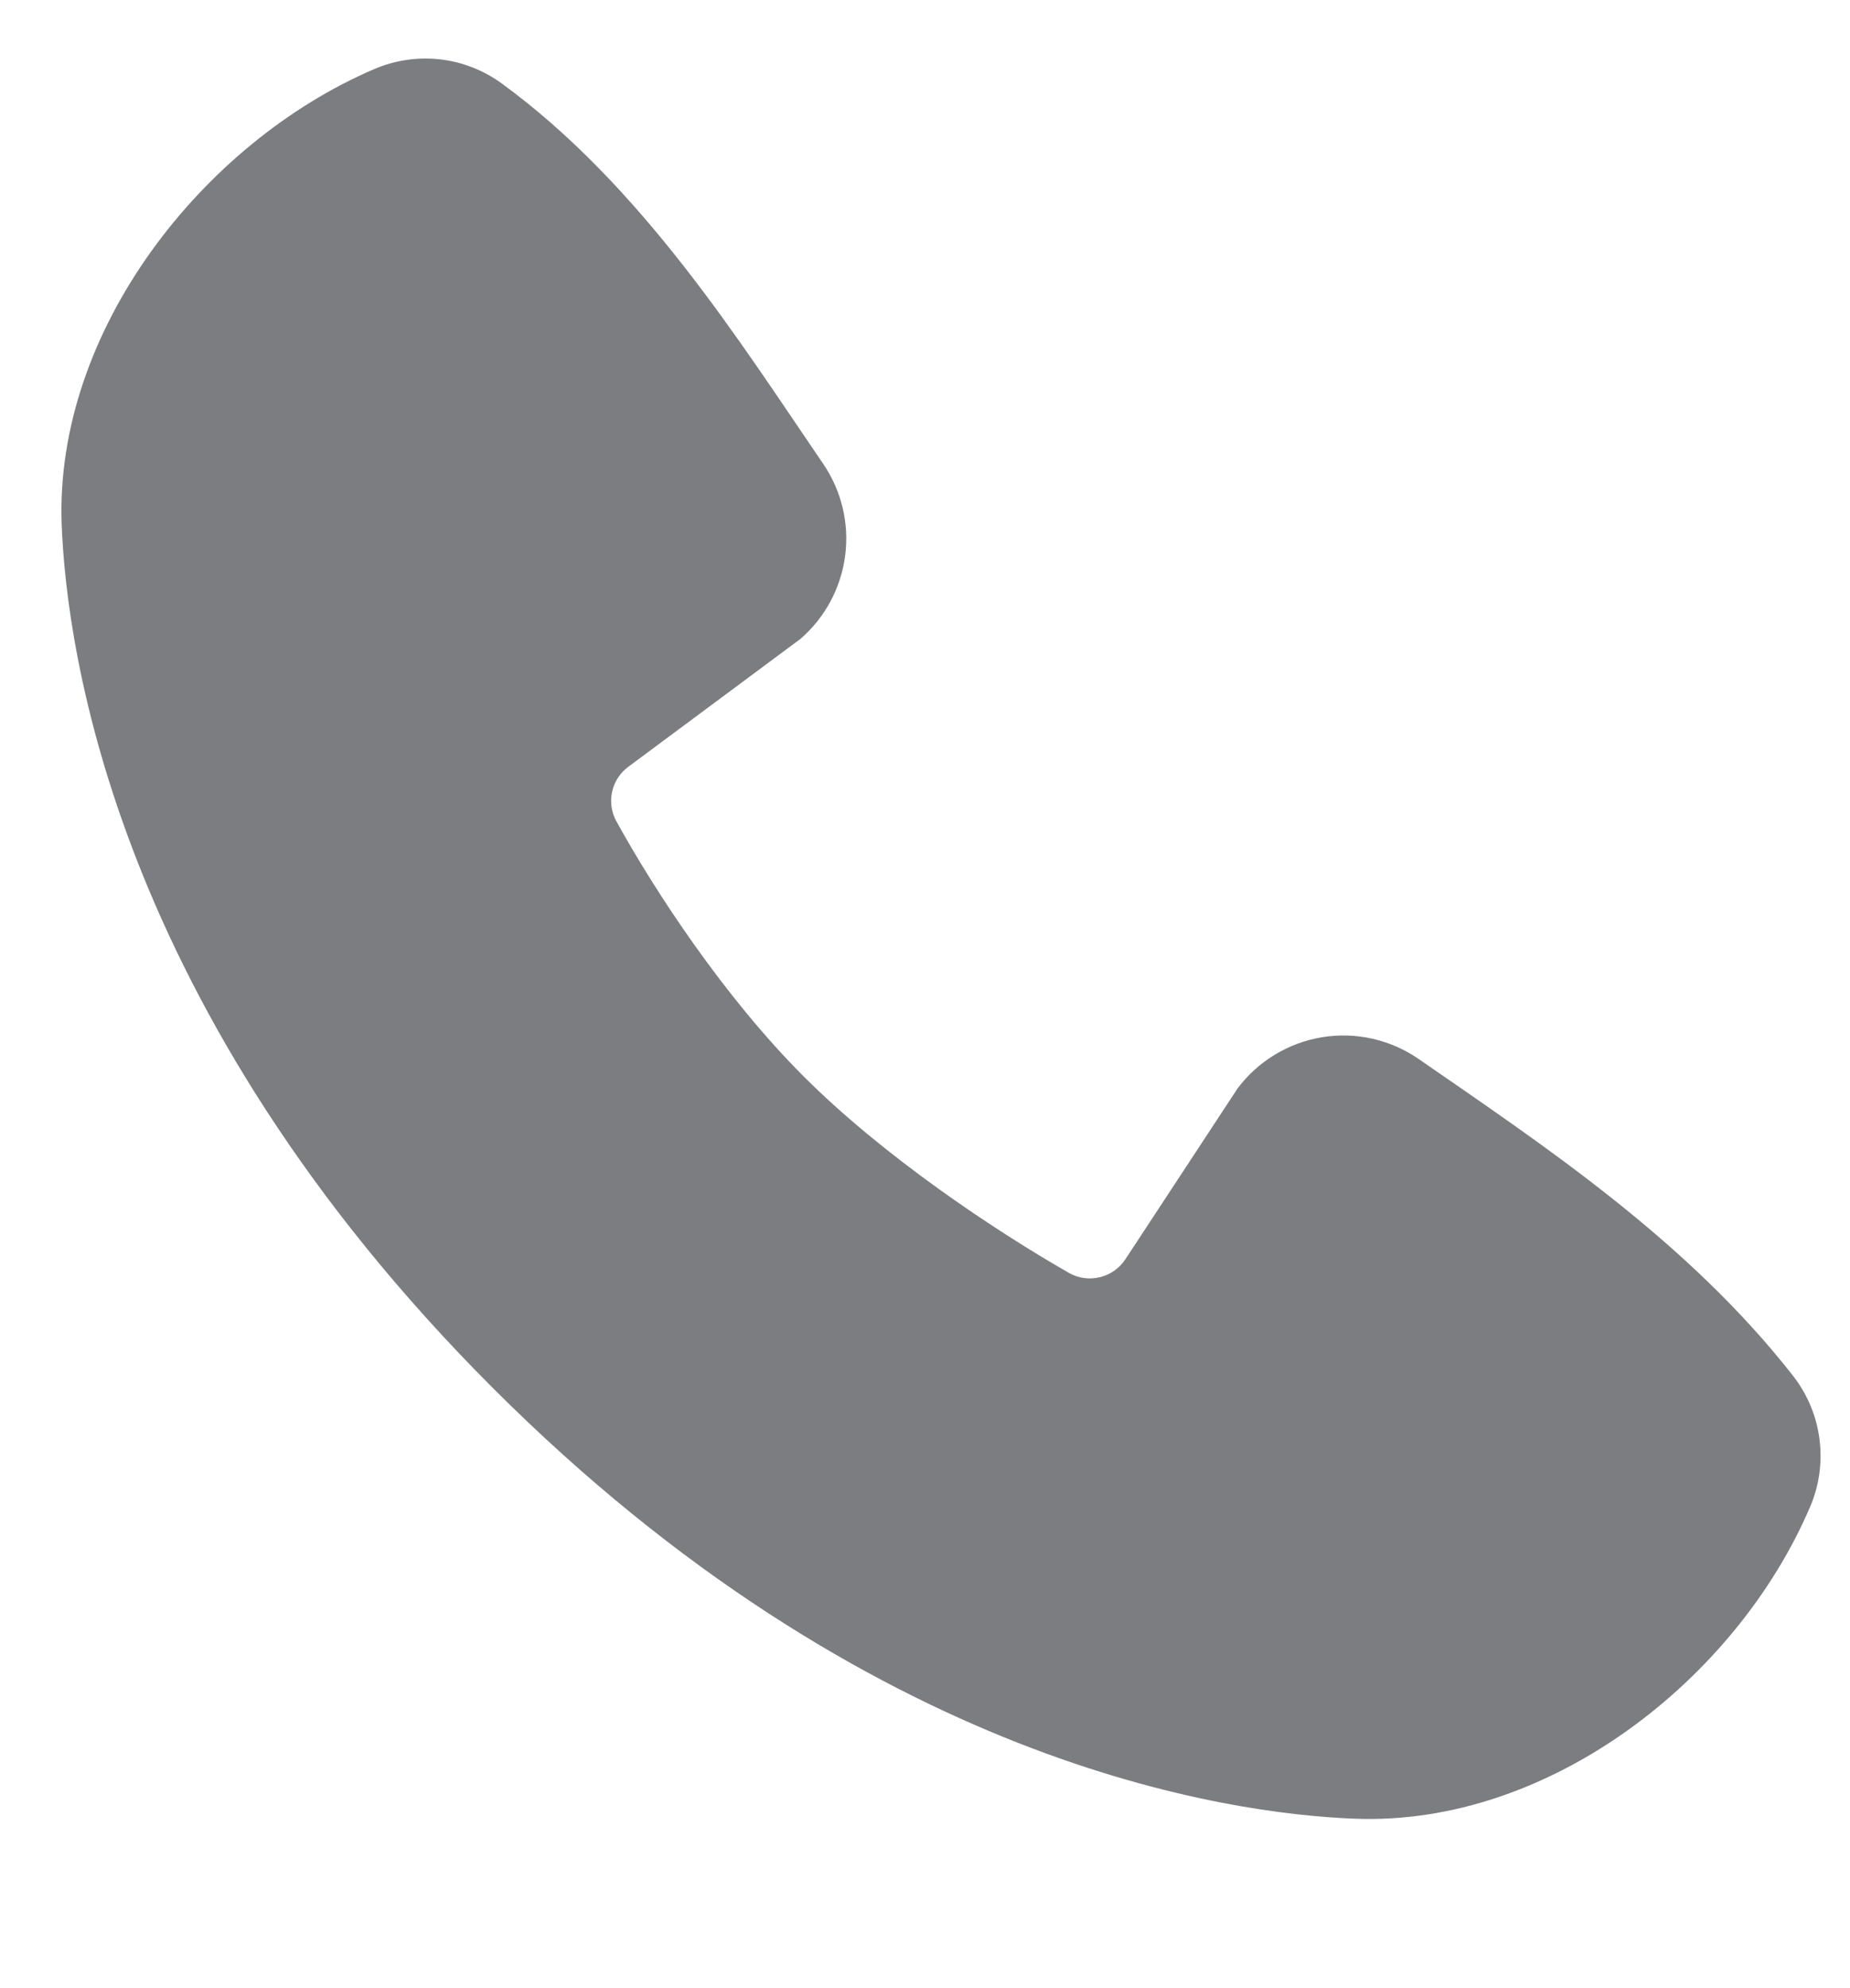
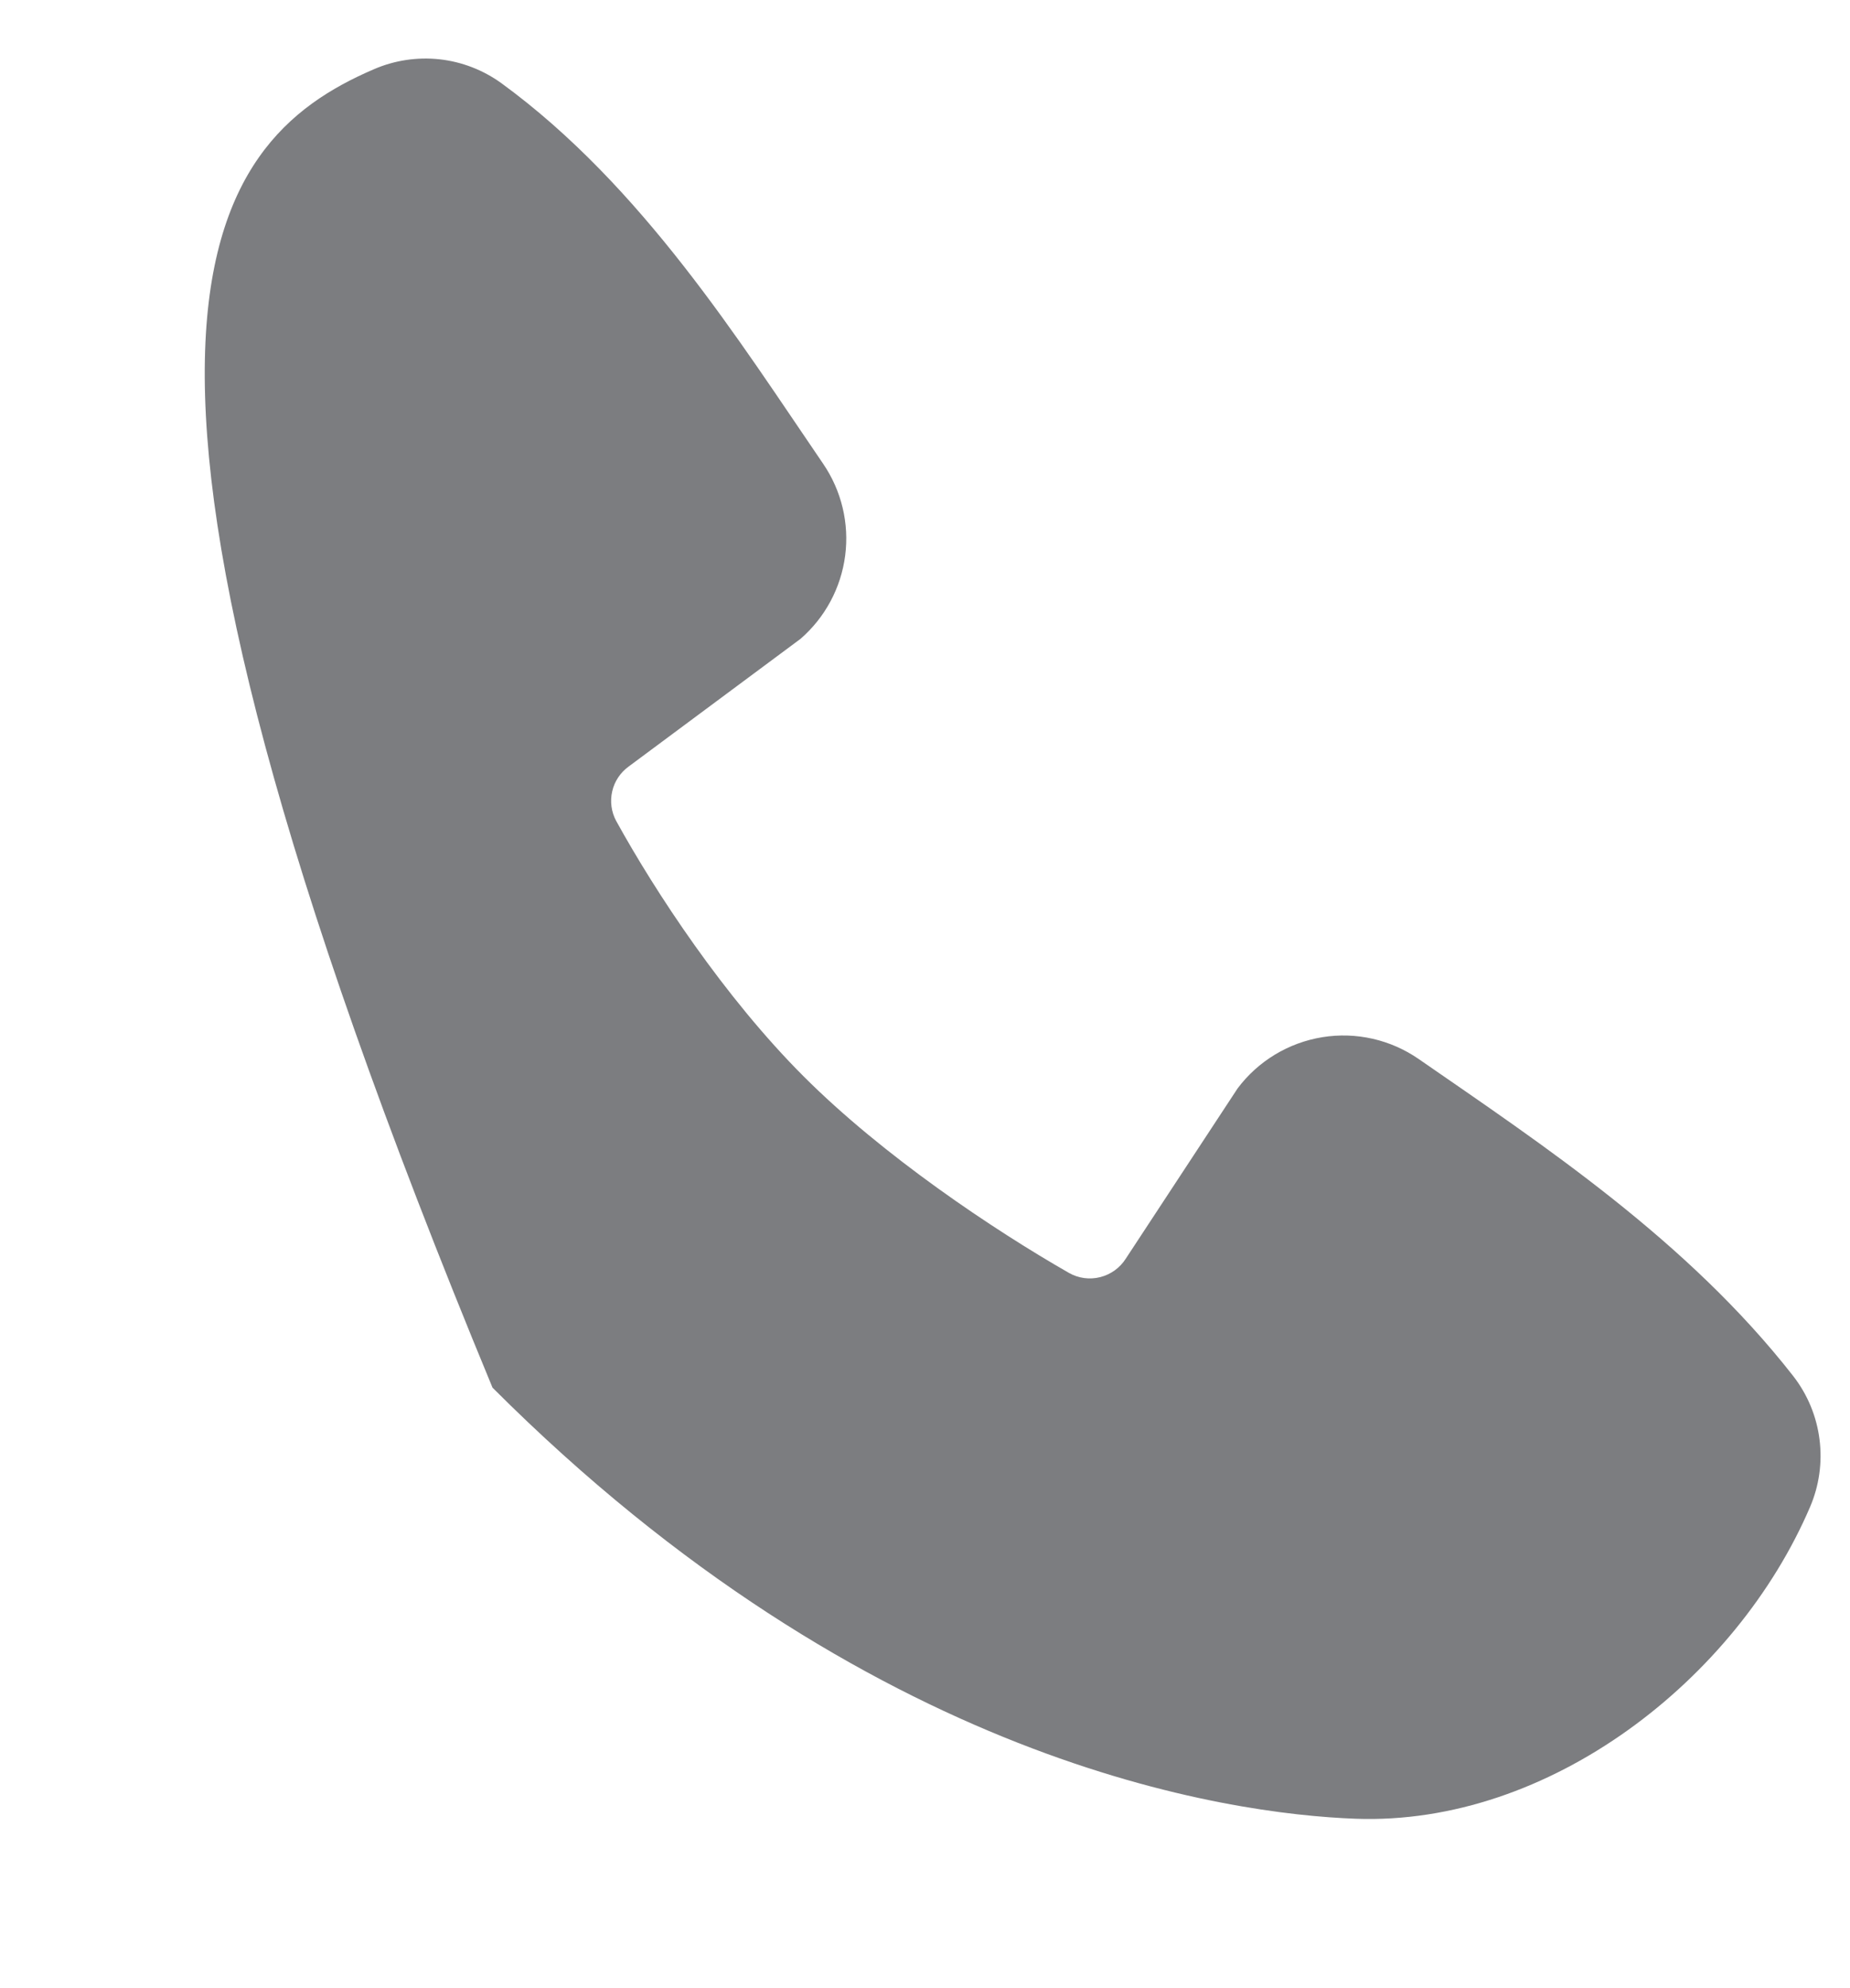
<svg xmlns="http://www.w3.org/2000/svg" width="27" height="29" viewBox="0 0 27 29" fill="none">
-   <path fill-rule="evenodd" clip-rule="evenodd" d="M19.783 26.529C17.932 26.461 12.684 25.736 7.188 20.241C1.694 14.746 0.97 9.499 0.9 7.646C0.798 4.823 2.96 2.08 5.459 1.009C5.76 0.879 6.089 0.83 6.415 0.865C6.741 0.901 7.051 1.021 7.317 1.213C9.374 2.713 10.794 4.981 12.013 6.764C12.281 7.156 12.396 7.633 12.335 8.104C12.274 8.575 12.042 9.007 11.684 9.318L9.175 11.181C9.054 11.269 8.968 11.397 8.935 11.543C8.901 11.689 8.922 11.842 8.992 11.973C9.561 13.006 10.571 14.544 11.729 15.701C12.886 16.858 14.497 17.936 15.602 18.568C15.74 18.646 15.903 18.668 16.057 18.629C16.211 18.59 16.345 18.494 16.43 18.36L18.063 15.875C18.363 15.476 18.806 15.209 19.299 15.129C19.791 15.049 20.296 15.164 20.706 15.448C22.516 16.7 24.627 18.095 26.173 20.074C26.38 20.341 26.513 20.66 26.555 20.996C26.598 21.331 26.55 21.673 26.416 21.984C25.339 24.495 22.616 26.633 19.783 26.529Z" fill="#7C7D80" />
+   <path fill-rule="evenodd" clip-rule="evenodd" d="M19.783 26.529C17.932 26.461 12.684 25.736 7.188 20.241C0.798 4.823 2.96 2.08 5.459 1.009C5.76 0.879 6.089 0.83 6.415 0.865C6.741 0.901 7.051 1.021 7.317 1.213C9.374 2.713 10.794 4.981 12.013 6.764C12.281 7.156 12.396 7.633 12.335 8.104C12.274 8.575 12.042 9.007 11.684 9.318L9.175 11.181C9.054 11.269 8.968 11.397 8.935 11.543C8.901 11.689 8.922 11.842 8.992 11.973C9.561 13.006 10.571 14.544 11.729 15.701C12.886 16.858 14.497 17.936 15.602 18.568C15.74 18.646 15.903 18.668 16.057 18.629C16.211 18.59 16.345 18.494 16.43 18.36L18.063 15.875C18.363 15.476 18.806 15.209 19.299 15.129C19.791 15.049 20.296 15.164 20.706 15.448C22.516 16.7 24.627 18.095 26.173 20.074C26.38 20.341 26.513 20.66 26.555 20.996C26.598 21.331 26.55 21.673 26.416 21.984C25.339 24.495 22.616 26.633 19.783 26.529Z" fill="#7C7D80" />
</svg>